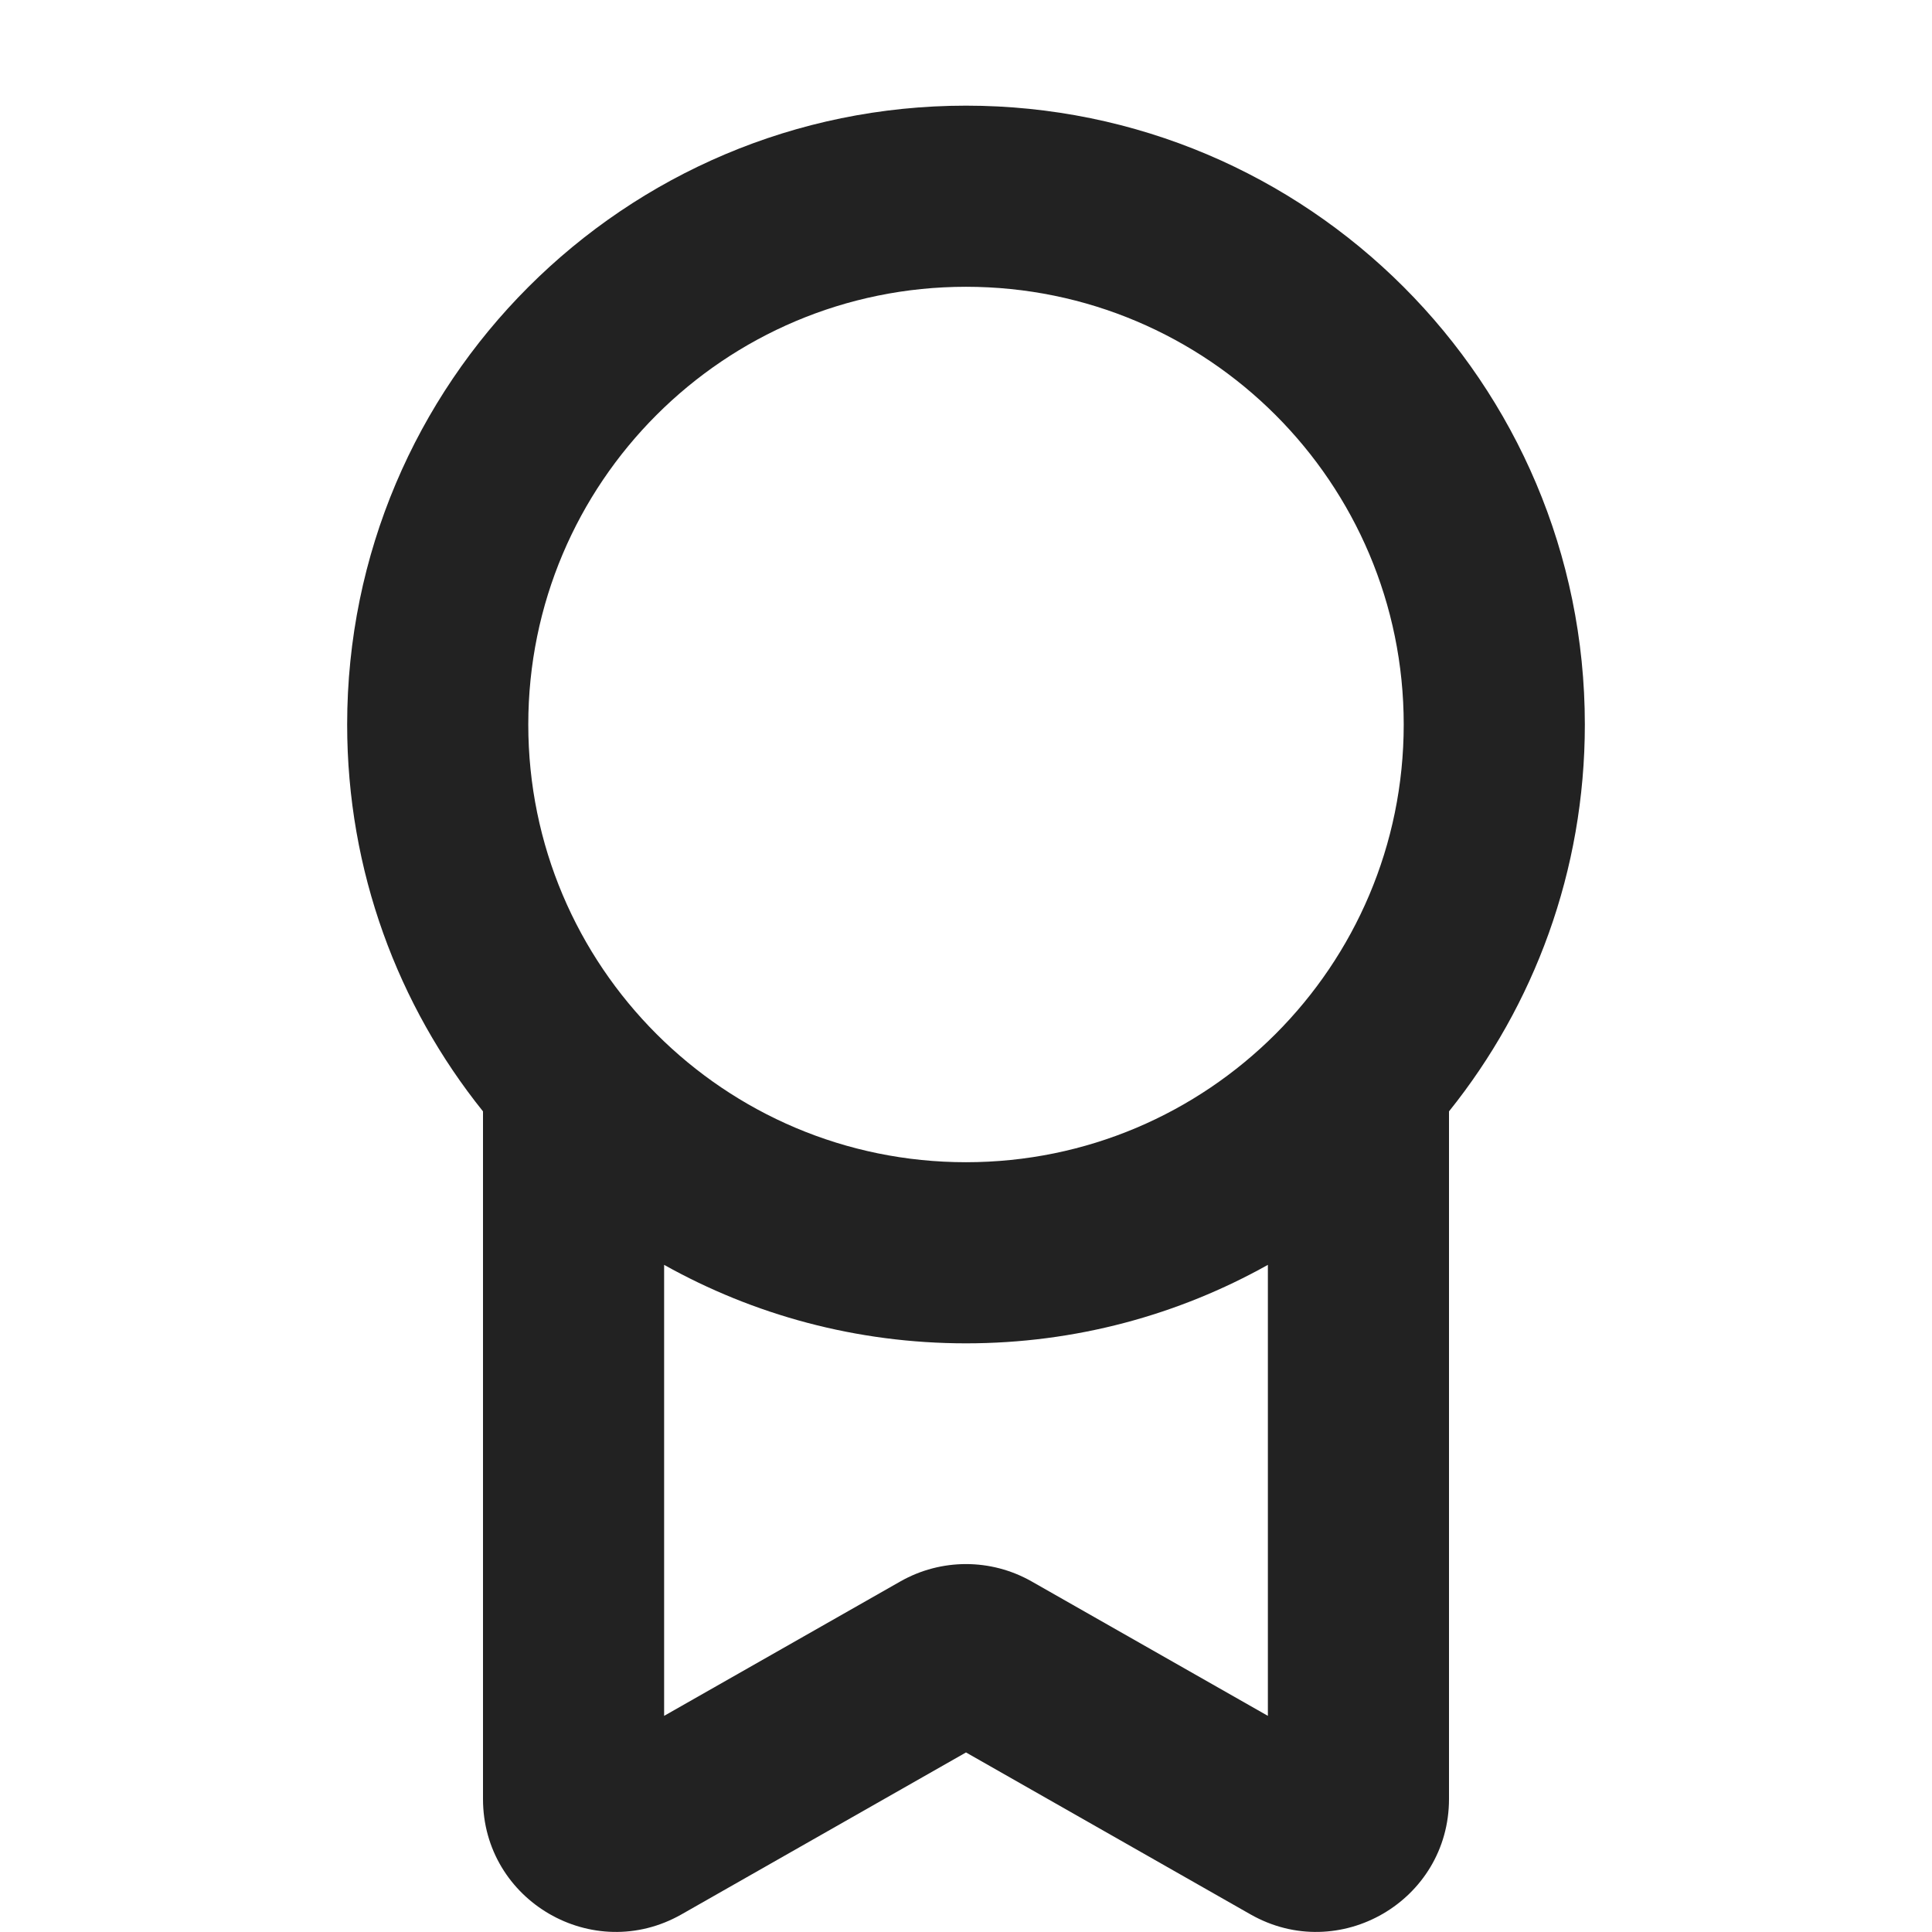
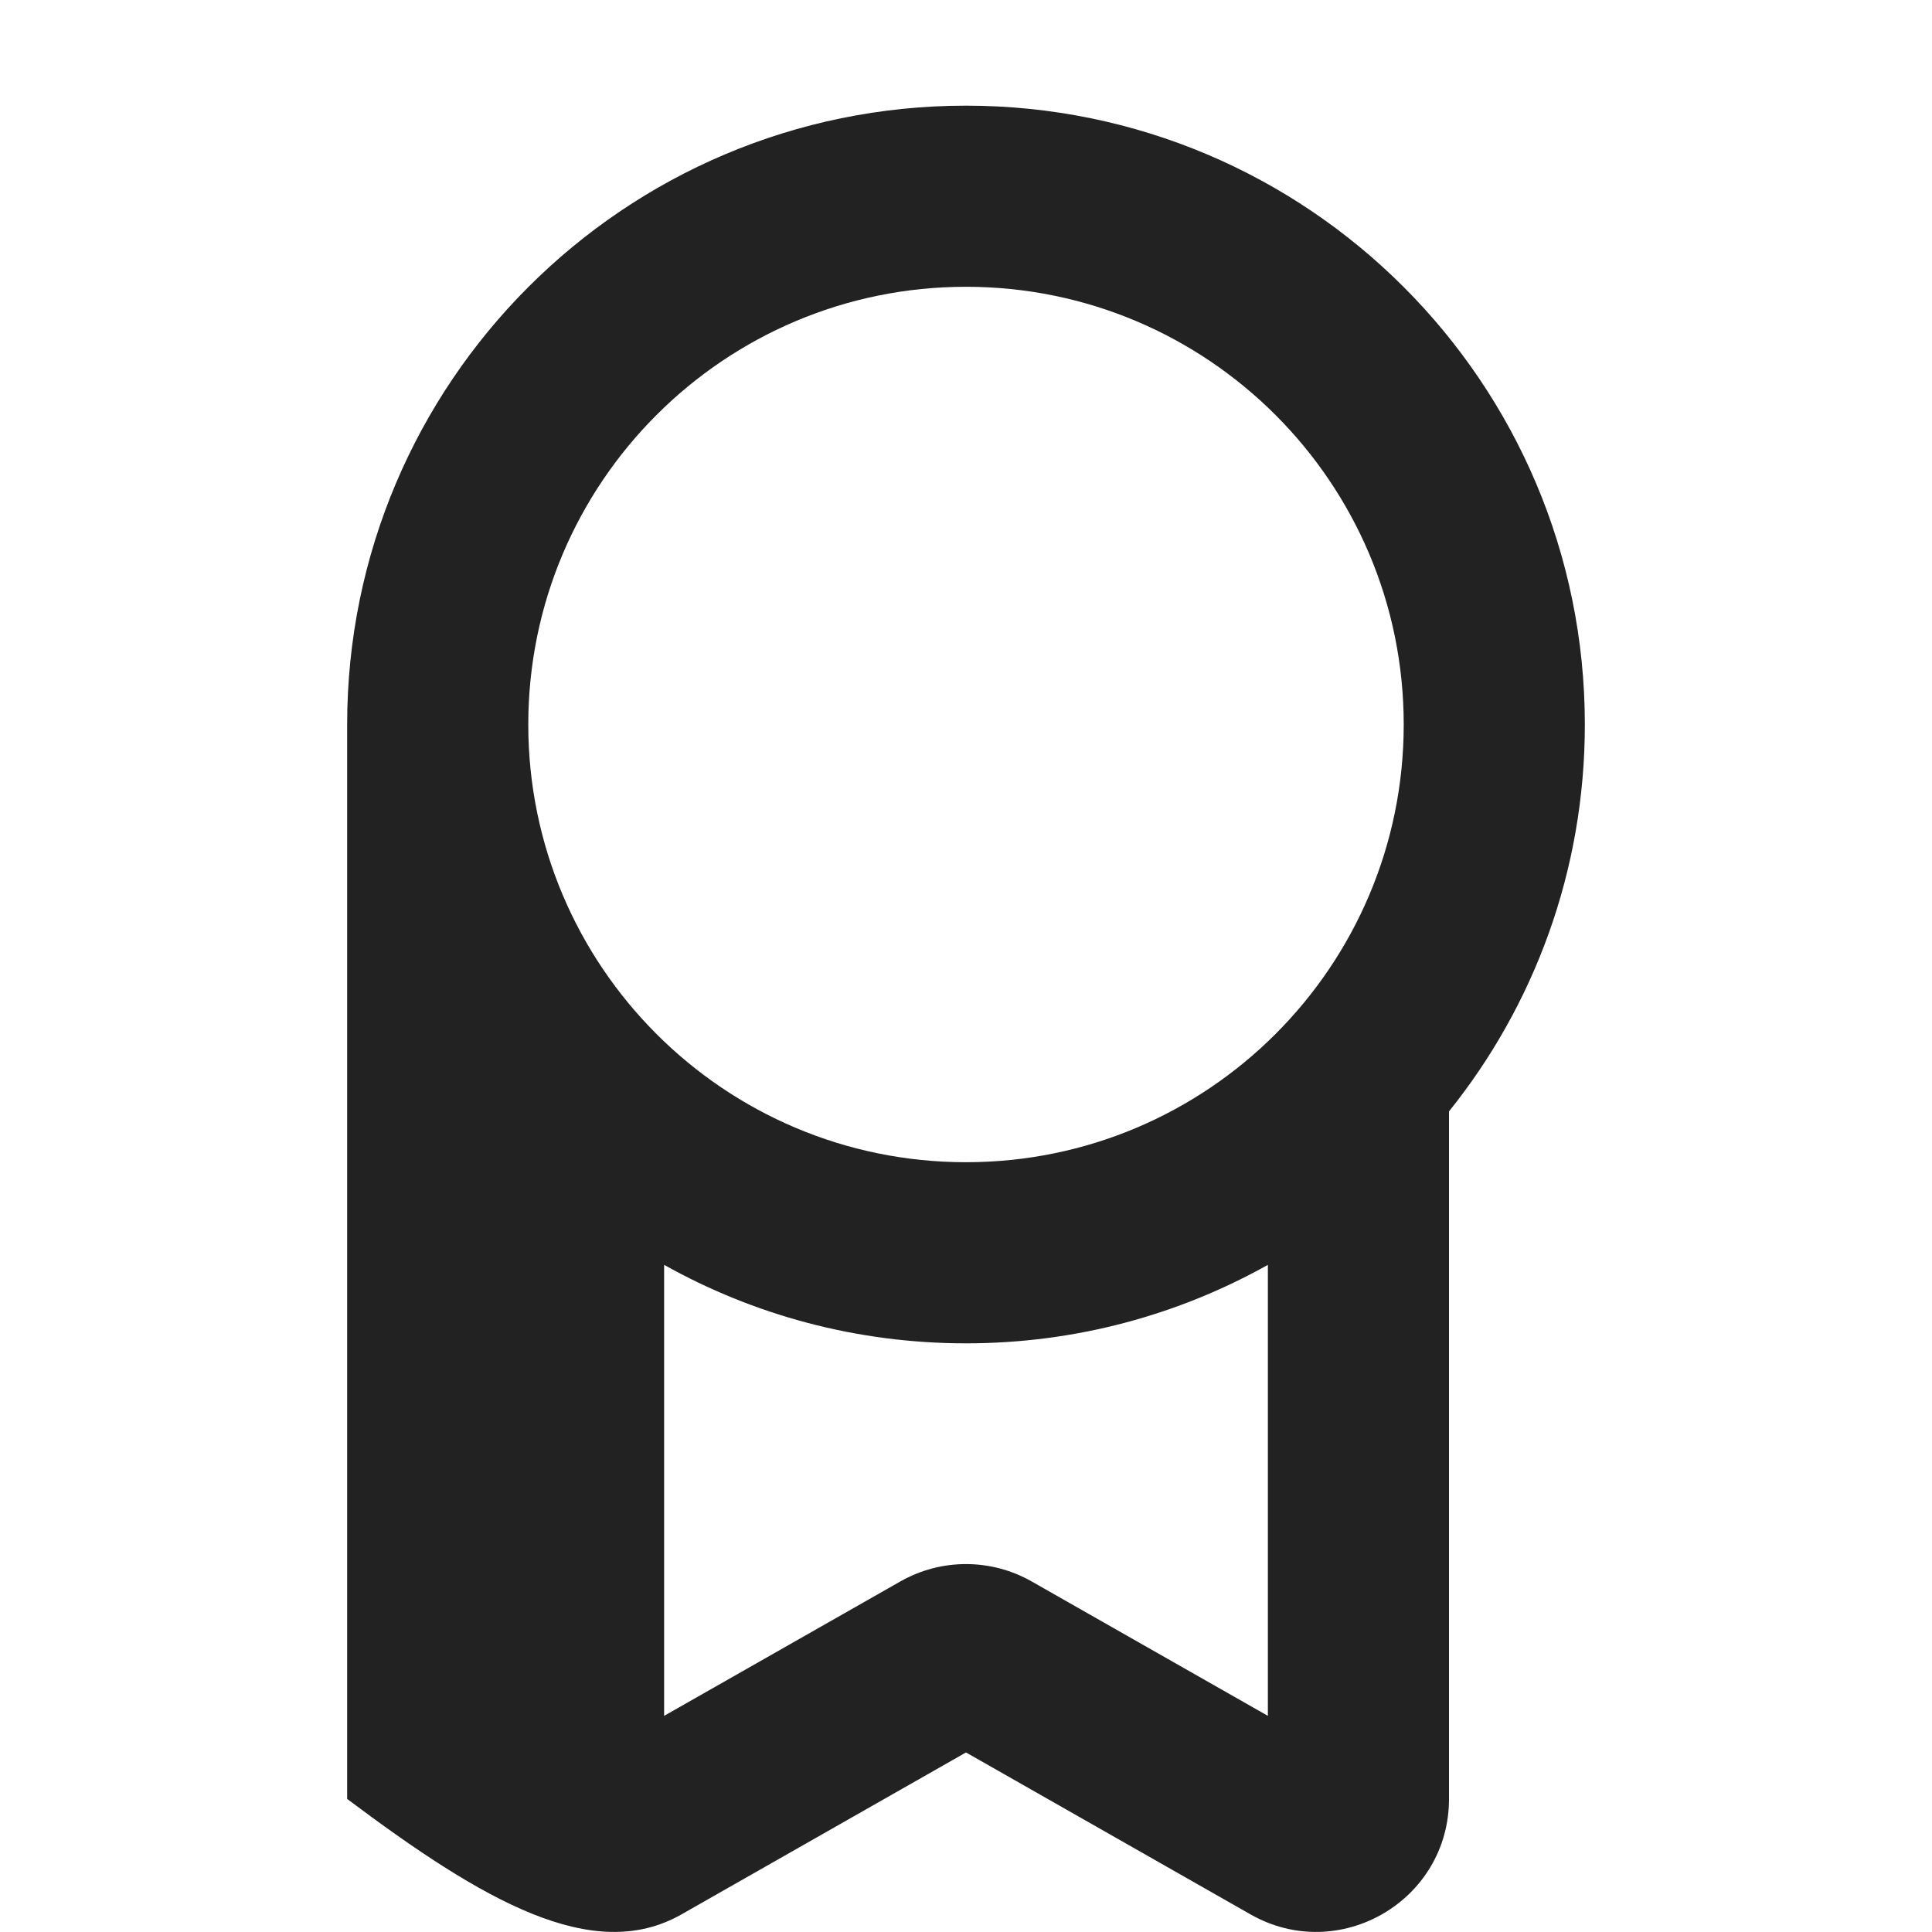
<svg xmlns="http://www.w3.org/2000/svg" width="16" height="16" viewBox="0 0 16 16" fill="none">
-   <path fill-rule="evenodd" clip-rule="evenodd" d="M8 0.875C5.17 0.875 2.875 3.17 2.875 6C2.875 7.213 3.296 8.327 4 9.204V14.898C4 15.742 4.911 16.271 5.644 15.854L8 14.513L10.356 15.854C11.089 16.271 12 15.742 12 14.898V9.204C12.704 8.327 13.125 7.213 13.125 6C13.125 3.17 10.831 0.875 8 0.875ZM4.375 6C4.375 3.998 5.998 2.375 8 2.375C10.002 2.375 11.625 3.998 11.625 6C11.625 8.002 10.002 9.625 8 9.625C5.998 9.625 4.375 8.002 4.375 6ZM10.5 10.475C9.76 10.889 8.908 11.125 8 11.125C7.092 11.125 6.24 10.889 5.5 10.475V14.21L7.456 13.097C7.793 12.905 8.207 12.905 8.544 13.097L10.5 14.21V10.475Z" fill="#222222" />
+   <path fill-rule="evenodd" clip-rule="evenodd" d="M8 0.875C5.17 0.875 2.875 3.17 2.875 6V14.898C4 15.742 4.911 16.271 5.644 15.854L8 14.513L10.356 15.854C11.089 16.271 12 15.742 12 14.898V9.204C12.704 8.327 13.125 7.213 13.125 6C13.125 3.17 10.831 0.875 8 0.875ZM4.375 6C4.375 3.998 5.998 2.375 8 2.375C10.002 2.375 11.625 3.998 11.625 6C11.625 8.002 10.002 9.625 8 9.625C5.998 9.625 4.375 8.002 4.375 6ZM10.5 10.475C9.76 10.889 8.908 11.125 8 11.125C7.092 11.125 6.24 10.889 5.5 10.475V14.21L7.456 13.097C7.793 12.905 8.207 12.905 8.544 13.097L10.5 14.21V10.475Z" fill="#222222" />
</svg>